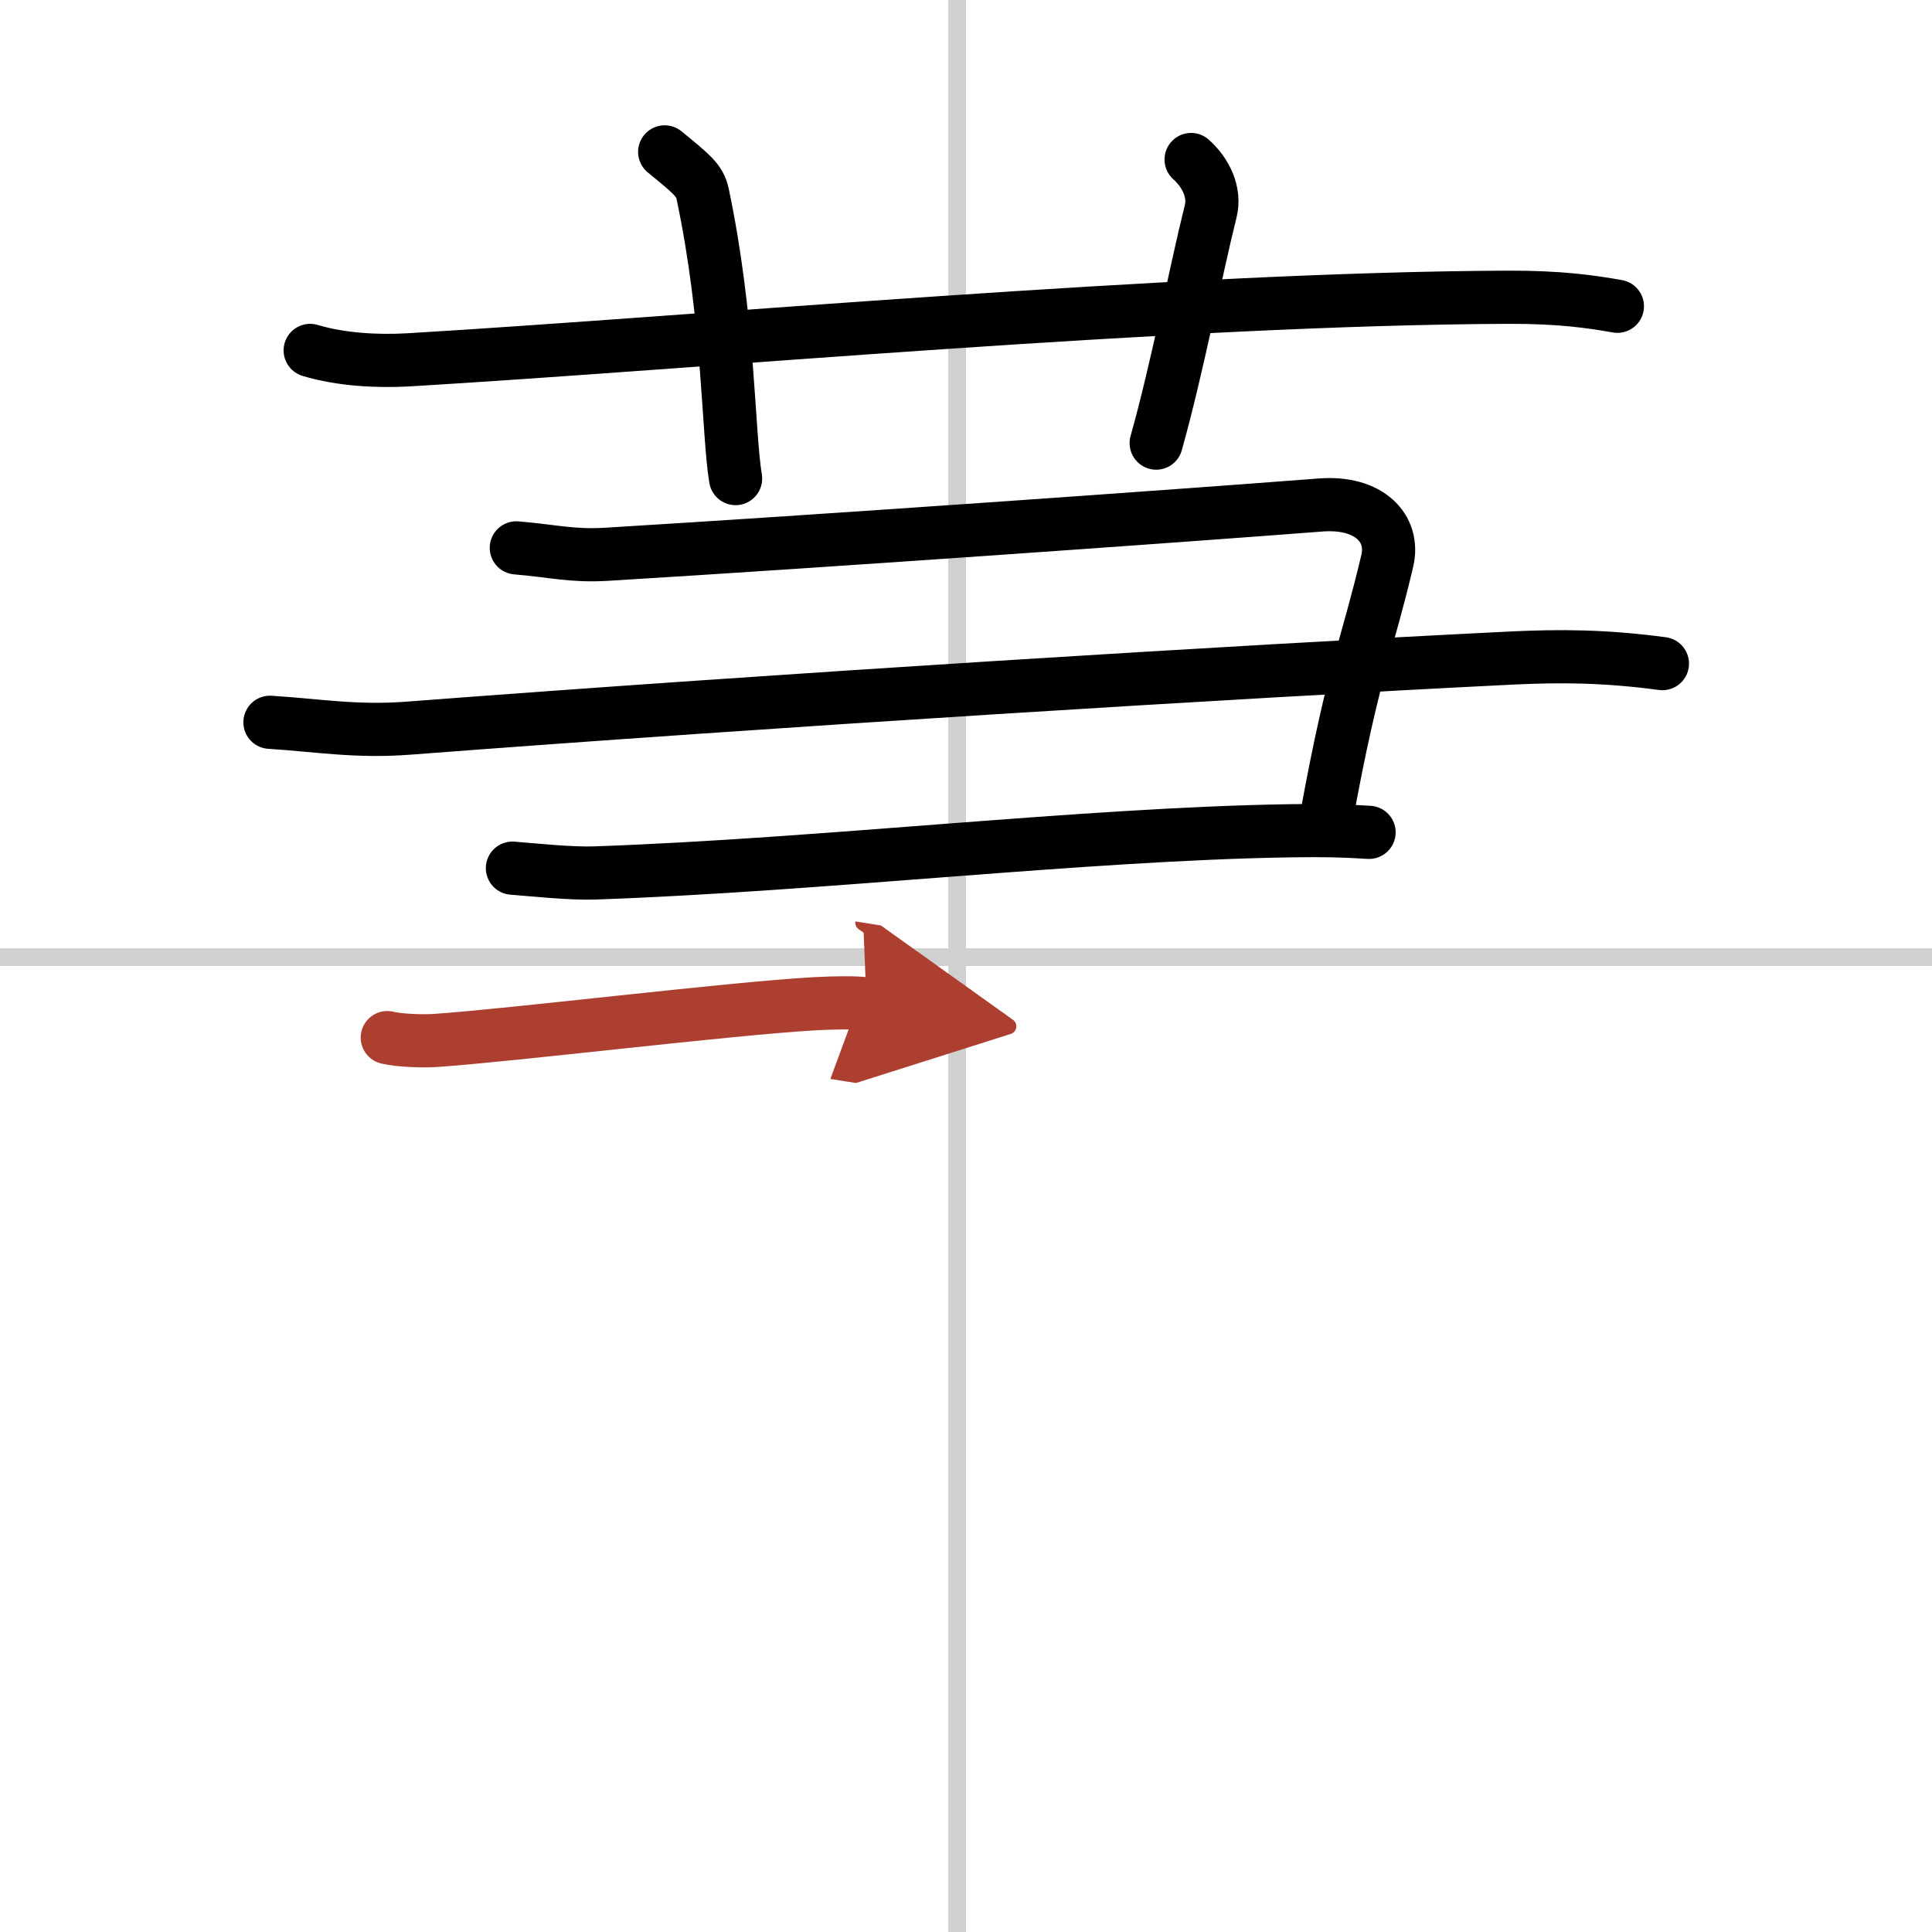
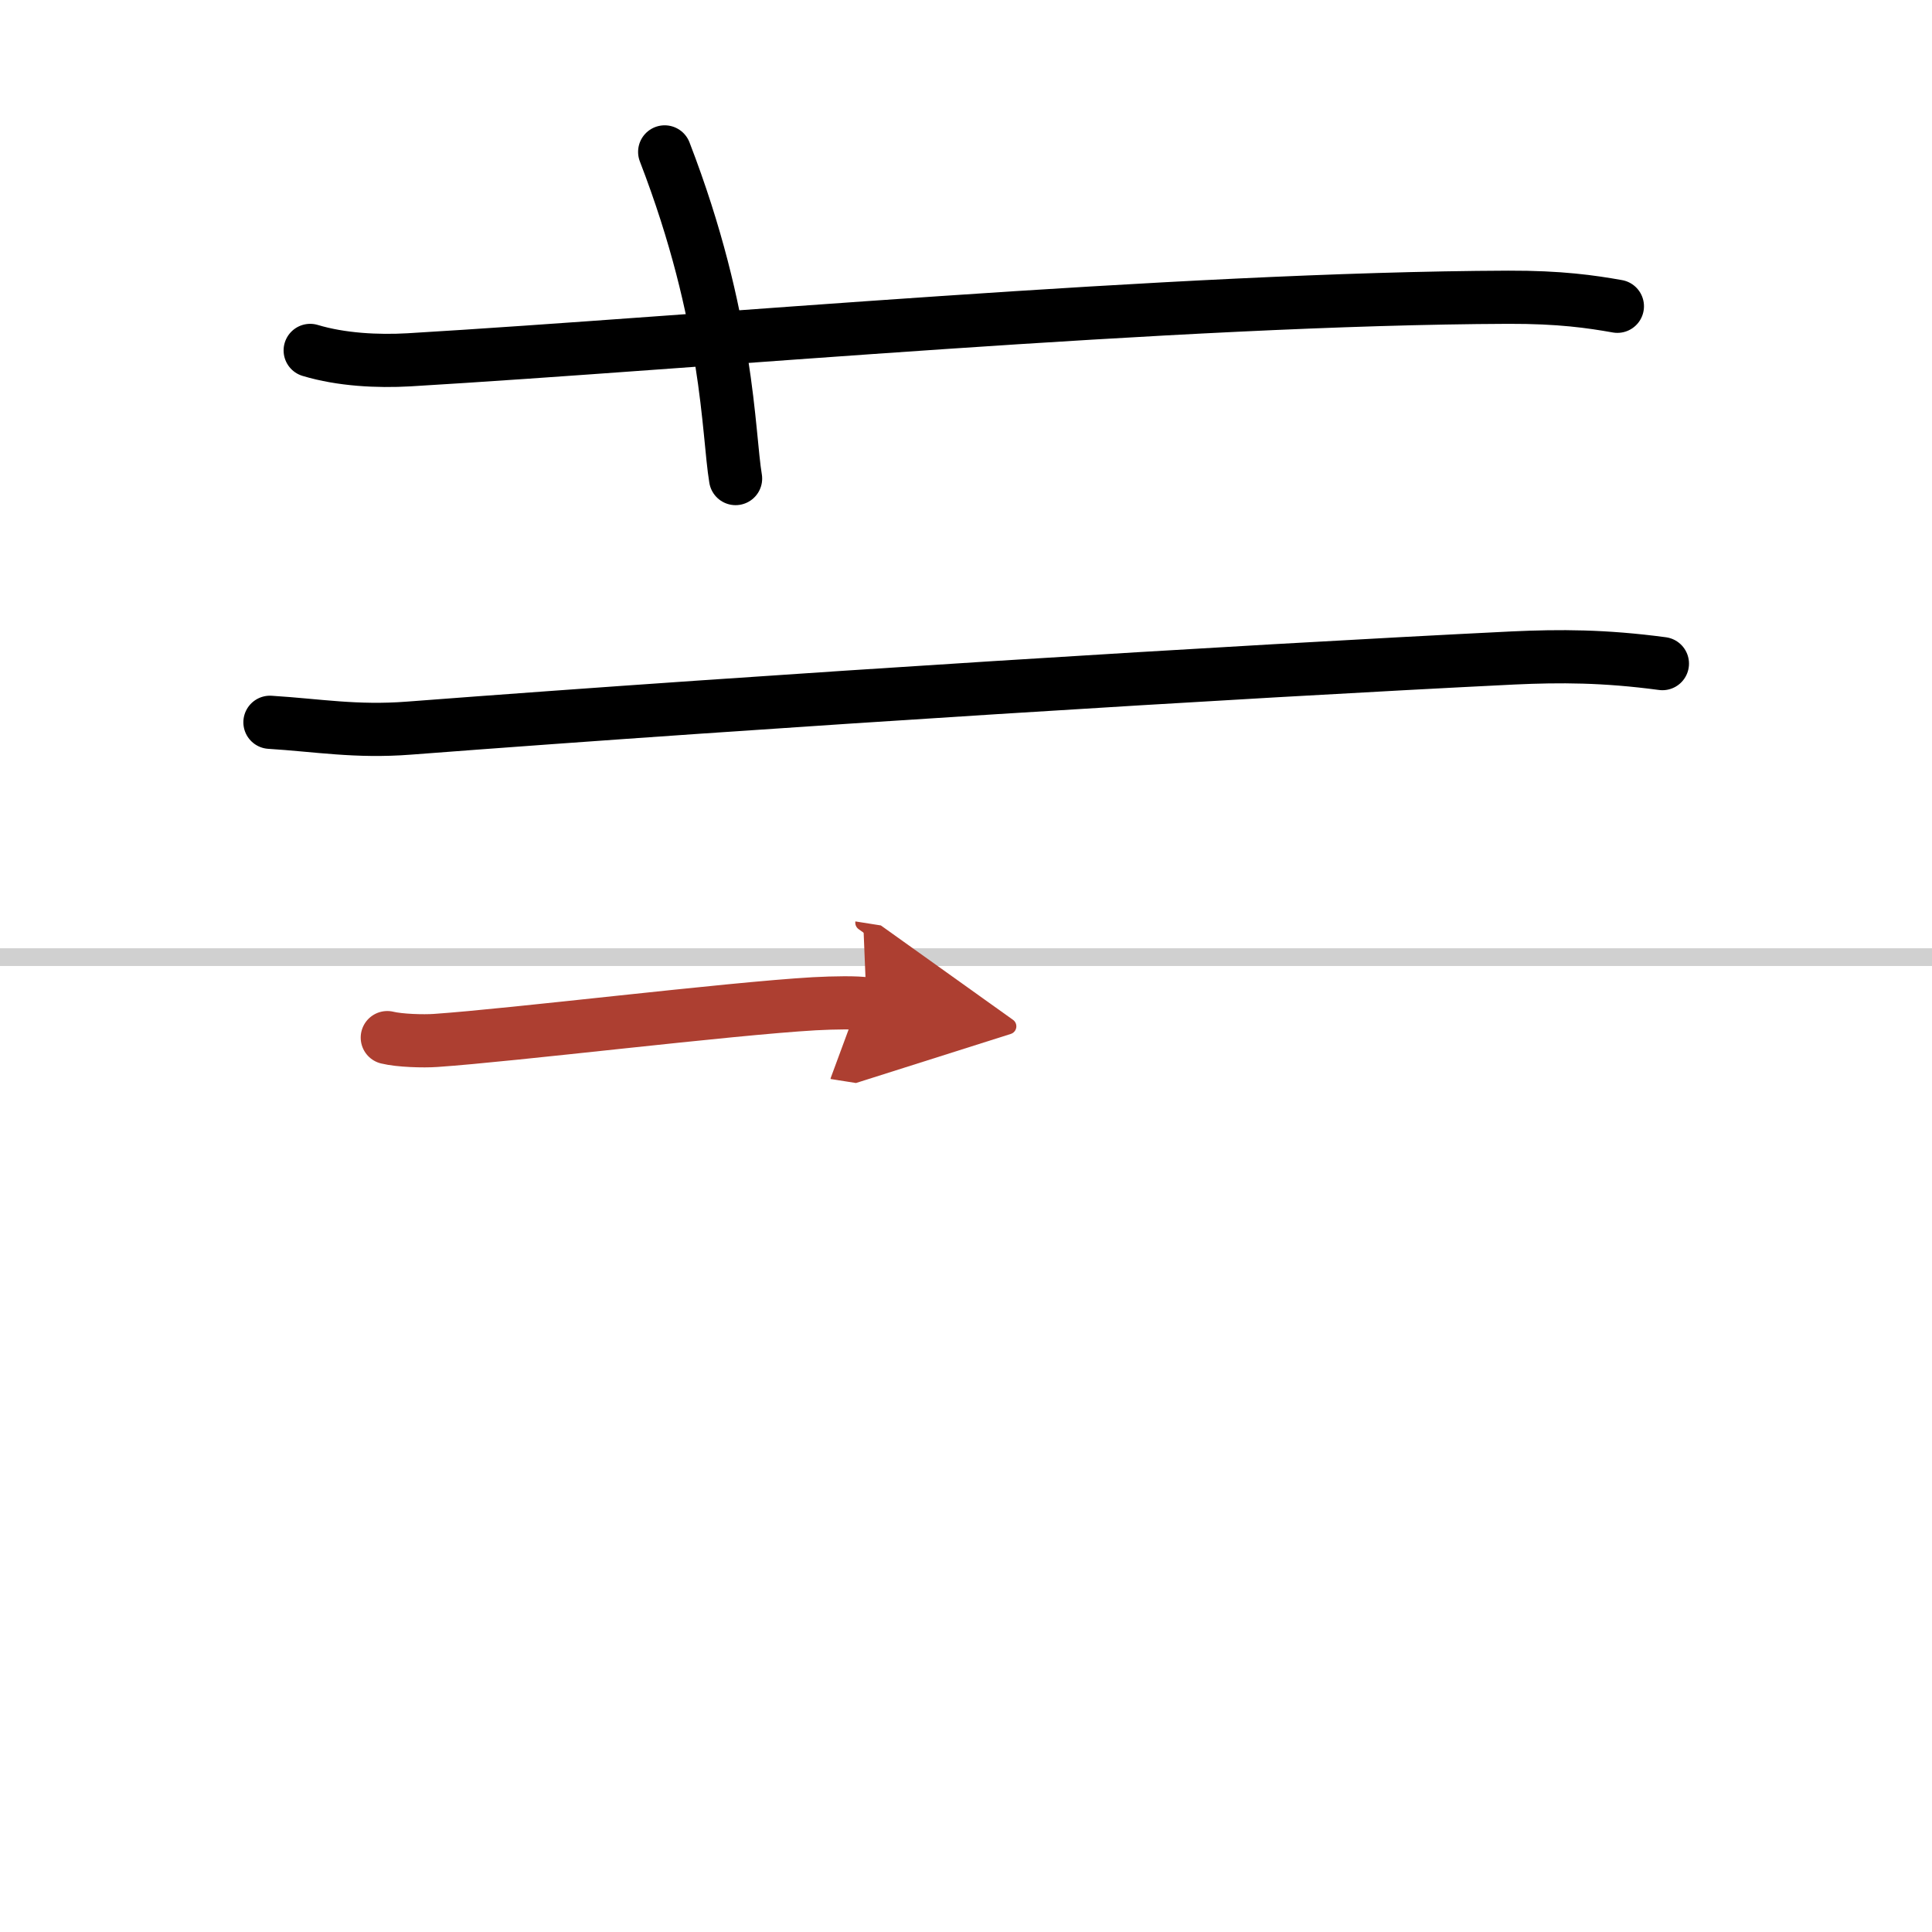
<svg xmlns="http://www.w3.org/2000/svg" width="400" height="400" viewBox="0 0 109 109">
  <defs>
    <marker id="a" markerWidth="4" orient="auto" refX="1" refY="5" viewBox="0 0 10 10">
      <polyline points="0 0 10 5 0 10 1 5" fill="#ad3f31" stroke="#ad3f31" />
    </marker>
  </defs>
  <g fill="none" stroke="#000" stroke-linecap="round" stroke-linejoin="round" stroke-width="3">
-     <rect width="100%" height="100%" fill="#fff" stroke="#fff" />
-     <line x1="54" x2="54" y2="109" stroke="#d0d0d0" stroke-width="1" />
    <line x2="109" y1="54" y2="54" stroke="#d0d0d0" stroke-width="1" />
    <path d="m17.5 19.77c1.76 0.53 3.81 0.63 5.57 0.53 16.18-0.96 43.37-3.46 62.02-3.53 2.93-0.01 4.69 0.25 6.16 0.51" />
-     <path d="M37.5,8.57c1.5,1.23,1.98,1.6,2.14,2.36C41.14,18,41.07,24.43,41.5,27" />
-     <path d="m67.2 9c0.83 0.74 1.38 1.86 1.1 2.94-0.83 3.31-1.88 8.83-3.07 13.06" />
-     <path d="m29.13 30.91c2.13 0.18 3.15 0.48 5.11 0.36 11.92-0.72 32.01-2.14 40.27-2.78 2.75-0.21 4.18 1.33 3.76 3.14-1.11 4.73-1.92 6.21-3.41 14.35" />
+     <path d="M37.5,8.57C41.14,18,41.07,24.43,41.5,27" />
    <path d="M15.23,40.75c2.72,0.17,4.85,0.56,7.84,0.33c20.68-1.58,46.67-3.19,62.32-3.96C88,37,90.5,37,93.79,37.44" />
-     <path d="m28.91 48.98c1.17 0.09 3.27 0.32 4.67 0.27 12.84-0.45 27.56-2.2 39.23-2.38 1.87-0.03 3.04 0 4.43 0.09" />
    <path d="m21.85 58.54c0.69 0.17 2.04 0.21 2.73 0.16 4.38-0.3 16.5-1.79 21.36-2.07 1.14-0.06 2.38-0.08 2.95 0.01" marker-end="url(#a)" stroke="#ad3f31" />
  </g>
</svg>